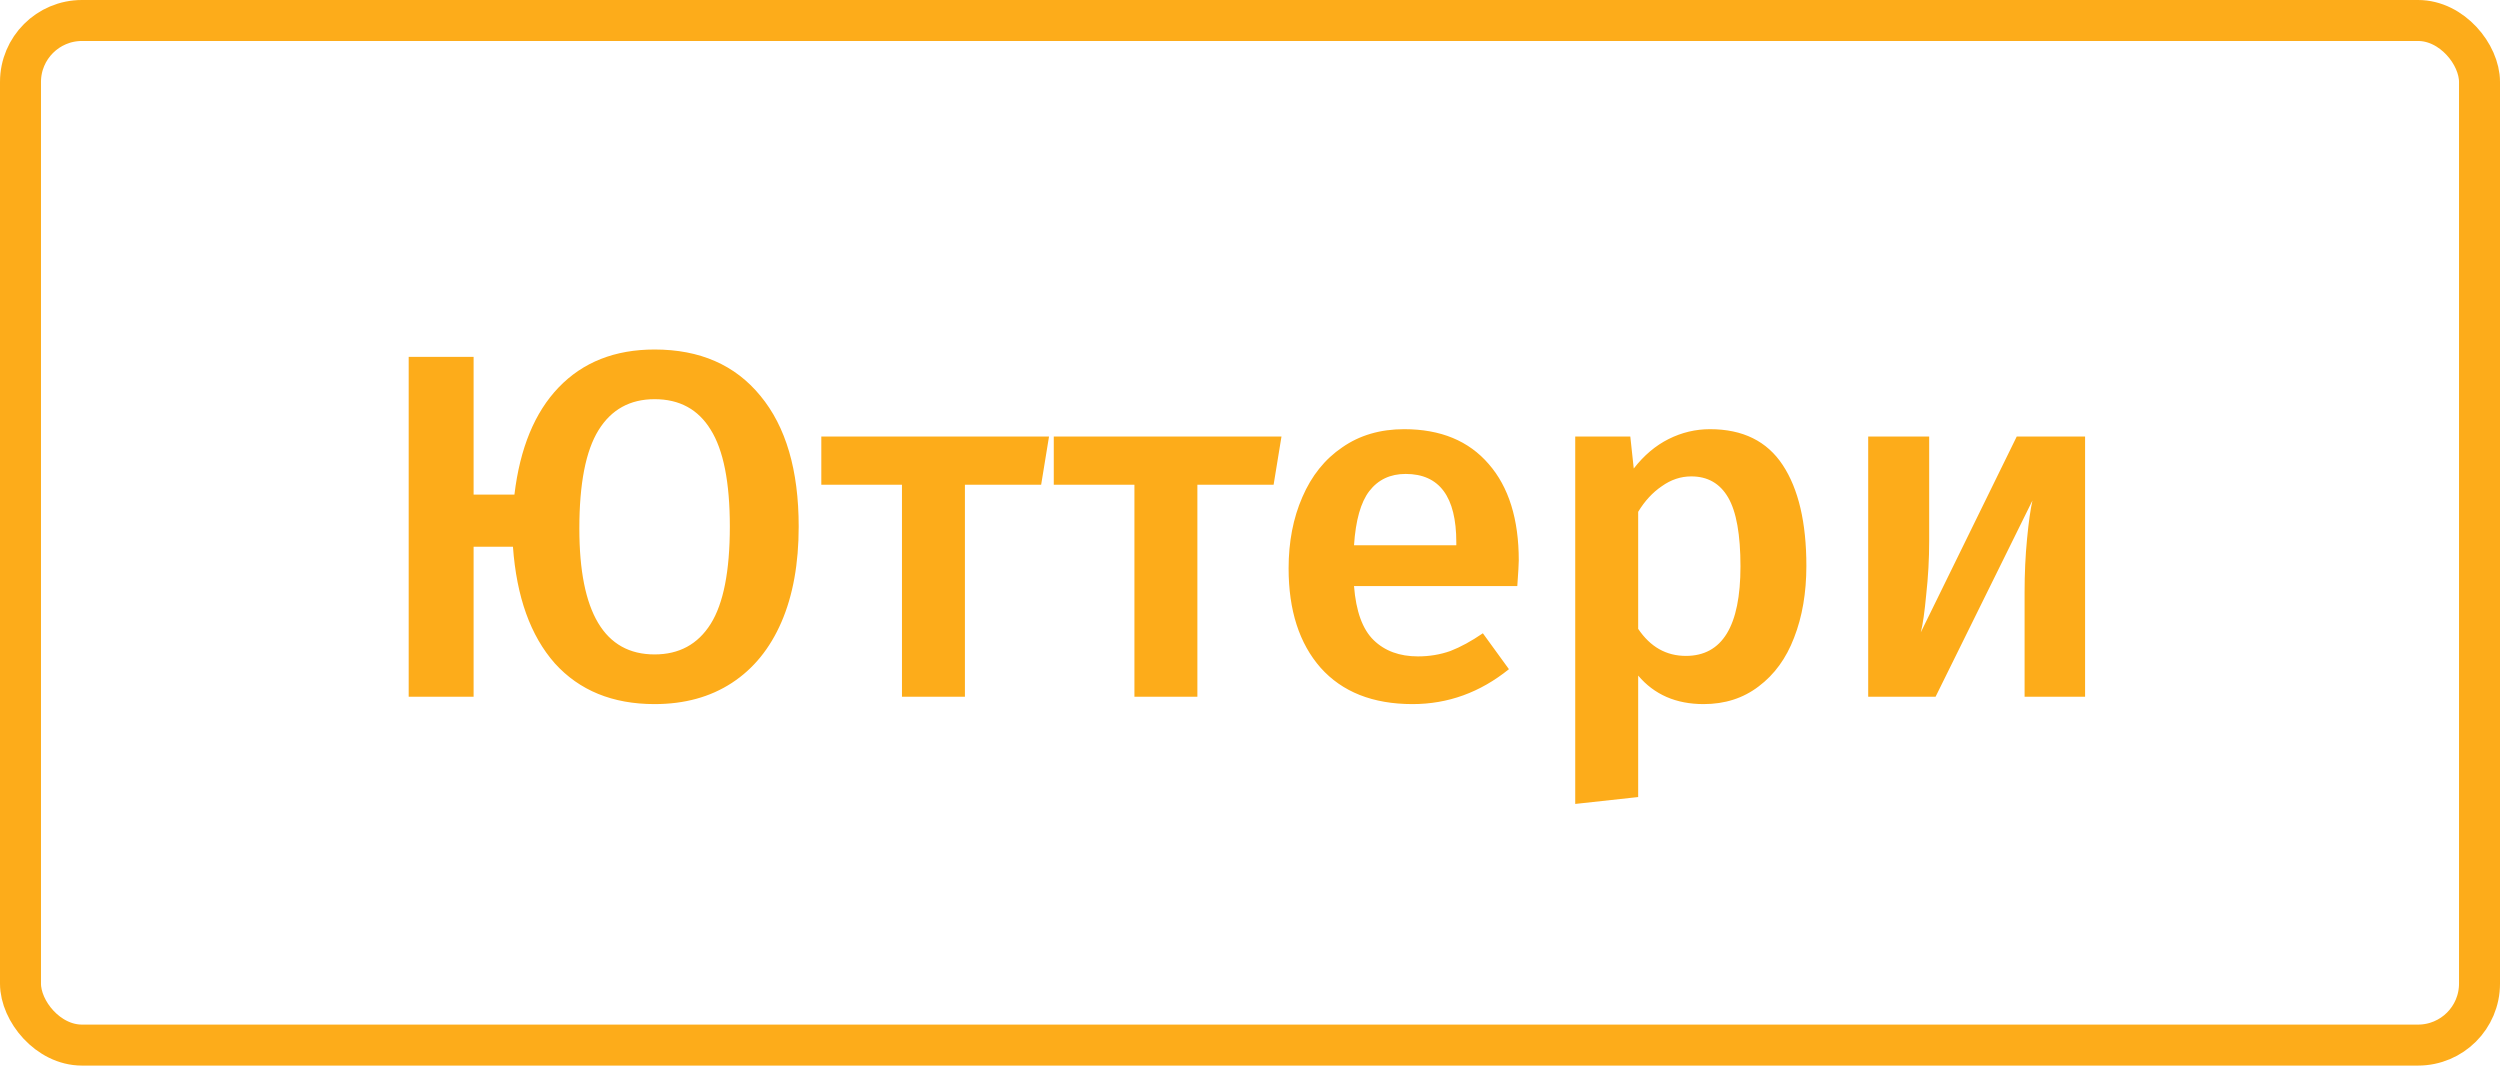
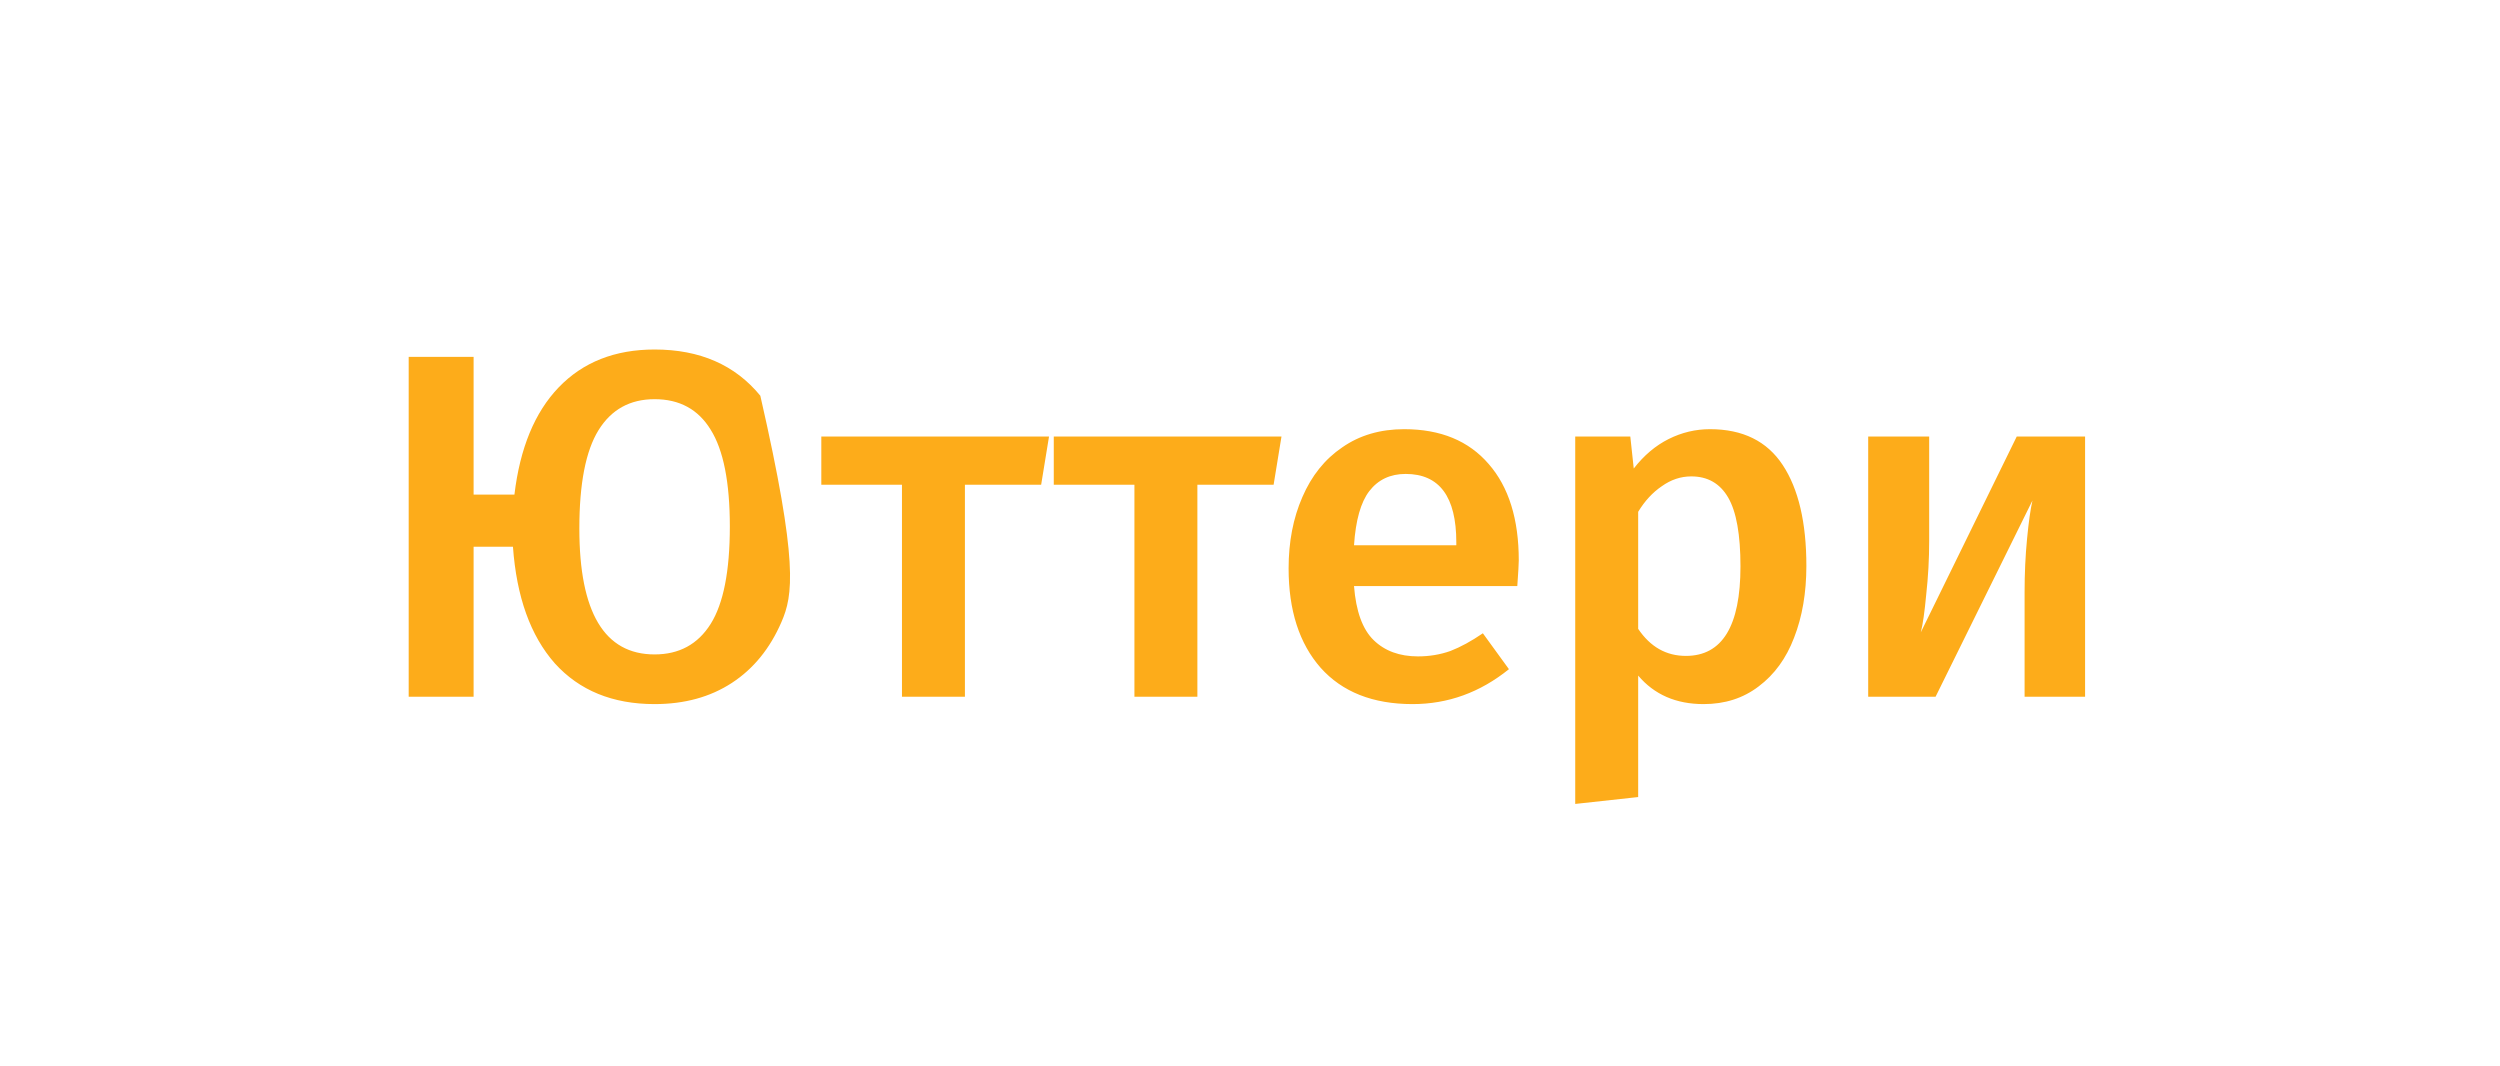
<svg xmlns="http://www.w3.org/2000/svg" width="122" height="52" viewBox="0 0 122 52" fill="none">
-   <path d="M31.944 17.056C34.152 17.056 35.872 17.808 37.104 19.312C38.352 20.816 38.976 22.944 38.976 25.696C38.976 27.504 38.696 29.056 38.136 30.352C37.576 31.648 36.768 32.64 35.712 33.328C34.656 34.016 33.4 34.36 31.944 34.36C29.896 34.36 28.272 33.696 27.072 32.368C25.888 31.024 25.208 29.128 25.032 26.68H23.112V34H19.944V17.416H23.112V24.136H25.104C25.376 21.864 26.096 20.12 27.264 18.904C28.448 17.672 30.008 17.056 31.944 17.056ZM31.944 31.936C33.144 31.936 34.056 31.44 34.68 30.448C35.304 29.456 35.616 27.872 35.616 25.696C35.616 23.536 35.304 21.96 34.68 20.968C34.072 19.976 33.16 19.48 31.944 19.48C30.744 19.48 29.832 19.984 29.208 20.992C28.584 22 28.272 23.6 28.272 25.792C28.272 29.888 29.496 31.936 31.944 31.936ZM51.192 21.304L50.808 23.656H47.088V34H44.016V23.656H40.08V21.304H51.192ZM62.536 21.304L62.152 23.656H58.432V34H55.36V23.656H51.424V21.304H62.536ZM74.116 27.352C74.116 27.512 74.092 27.928 74.044 28.6H66.076C66.172 29.832 66.492 30.712 67.036 31.24C67.58 31.768 68.3 32.032 69.196 32.032C69.756 32.032 70.284 31.944 70.78 31.768C71.276 31.576 71.804 31.288 72.364 30.904L73.636 32.656C72.228 33.792 70.66 34.36 68.932 34.36C66.996 34.36 65.5 33.768 64.444 32.584C63.404 31.4 62.884 29.784 62.884 27.736C62.884 26.44 63.108 25.28 63.556 24.256C64.004 23.216 64.652 22.408 65.5 21.832C66.348 21.24 67.356 20.944 68.524 20.944C70.3 20.944 71.676 21.512 72.652 22.648C73.628 23.768 74.116 25.336 74.116 27.352ZM71.068 26.464C71.068 24.24 70.244 23.128 68.596 23.128C67.844 23.128 67.252 23.408 66.82 23.968C66.404 24.512 66.156 25.392 66.076 26.608H71.068V26.464ZM83.447 20.944C85.047 20.944 86.231 21.528 86.999 22.696C87.767 23.864 88.151 25.504 88.151 27.616C88.151 28.928 87.951 30.096 87.551 31.12C87.167 32.128 86.591 32.92 85.823 33.496C85.071 34.072 84.175 34.36 83.135 34.36C81.791 34.36 80.727 33.896 79.943 32.968V38.896L76.871 39.232V21.304H79.559L79.727 22.864C80.223 22.224 80.791 21.744 81.431 21.424C82.071 21.104 82.743 20.944 83.447 20.944ZM82.271 32.008C84.047 32.008 84.935 30.552 84.935 27.64C84.935 26.088 84.735 24.968 84.335 24.28C83.935 23.592 83.335 23.248 82.535 23.248C82.023 23.248 81.543 23.408 81.095 23.728C80.647 24.032 80.263 24.448 79.943 24.976V30.688C80.535 31.568 81.311 32.008 82.271 32.008ZM101.752 34H98.8V28.912C98.8 27.984 98.84 27.112 98.92 26.296C99 25.464 99.088 24.84 99.184 24.424L94.456 34H91.168V21.304H94.144V26.392C94.144 27.272 94.096 28.144 94 29.008C93.92 29.872 93.832 30.488 93.736 30.856L98.416 21.304H101.752V34Z" fill="#FDAC1A" />
-   <rect x="1" y="1" width="120" height="50" rx="3" stroke="#FDAC1A" stroke-width="2" />
+   <path d="M31.944 17.056C34.152 17.056 35.872 17.808 37.104 19.312C38.976 27.504 38.696 29.056 38.136 30.352C37.576 31.648 36.768 32.64 35.712 33.328C34.656 34.016 33.4 34.36 31.944 34.36C29.896 34.36 28.272 33.696 27.072 32.368C25.888 31.024 25.208 29.128 25.032 26.68H23.112V34H19.944V17.416H23.112V24.136H25.104C25.376 21.864 26.096 20.12 27.264 18.904C28.448 17.672 30.008 17.056 31.944 17.056ZM31.944 31.936C33.144 31.936 34.056 31.44 34.68 30.448C35.304 29.456 35.616 27.872 35.616 25.696C35.616 23.536 35.304 21.96 34.68 20.968C34.072 19.976 33.16 19.48 31.944 19.48C30.744 19.48 29.832 19.984 29.208 20.992C28.584 22 28.272 23.6 28.272 25.792C28.272 29.888 29.496 31.936 31.944 31.936ZM51.192 21.304L50.808 23.656H47.088V34H44.016V23.656H40.08V21.304H51.192ZM62.536 21.304L62.152 23.656H58.432V34H55.36V23.656H51.424V21.304H62.536ZM74.116 27.352C74.116 27.512 74.092 27.928 74.044 28.6H66.076C66.172 29.832 66.492 30.712 67.036 31.24C67.58 31.768 68.3 32.032 69.196 32.032C69.756 32.032 70.284 31.944 70.78 31.768C71.276 31.576 71.804 31.288 72.364 30.904L73.636 32.656C72.228 33.792 70.66 34.36 68.932 34.36C66.996 34.36 65.5 33.768 64.444 32.584C63.404 31.4 62.884 29.784 62.884 27.736C62.884 26.44 63.108 25.28 63.556 24.256C64.004 23.216 64.652 22.408 65.5 21.832C66.348 21.24 67.356 20.944 68.524 20.944C70.3 20.944 71.676 21.512 72.652 22.648C73.628 23.768 74.116 25.336 74.116 27.352ZM71.068 26.464C71.068 24.24 70.244 23.128 68.596 23.128C67.844 23.128 67.252 23.408 66.82 23.968C66.404 24.512 66.156 25.392 66.076 26.608H71.068V26.464ZM83.447 20.944C85.047 20.944 86.231 21.528 86.999 22.696C87.767 23.864 88.151 25.504 88.151 27.616C88.151 28.928 87.951 30.096 87.551 31.12C87.167 32.128 86.591 32.92 85.823 33.496C85.071 34.072 84.175 34.36 83.135 34.36C81.791 34.36 80.727 33.896 79.943 32.968V38.896L76.871 39.232V21.304H79.559L79.727 22.864C80.223 22.224 80.791 21.744 81.431 21.424C82.071 21.104 82.743 20.944 83.447 20.944ZM82.271 32.008C84.047 32.008 84.935 30.552 84.935 27.64C84.935 26.088 84.735 24.968 84.335 24.28C83.935 23.592 83.335 23.248 82.535 23.248C82.023 23.248 81.543 23.408 81.095 23.728C80.647 24.032 80.263 24.448 79.943 24.976V30.688C80.535 31.568 81.311 32.008 82.271 32.008ZM101.752 34H98.8V28.912C98.8 27.984 98.84 27.112 98.92 26.296C99 25.464 99.088 24.84 99.184 24.424L94.456 34H91.168V21.304H94.144V26.392C94.144 27.272 94.096 28.144 94 29.008C93.92 29.872 93.832 30.488 93.736 30.856L98.416 21.304H101.752V34Z" fill="#FDAC1A" />
</svg>